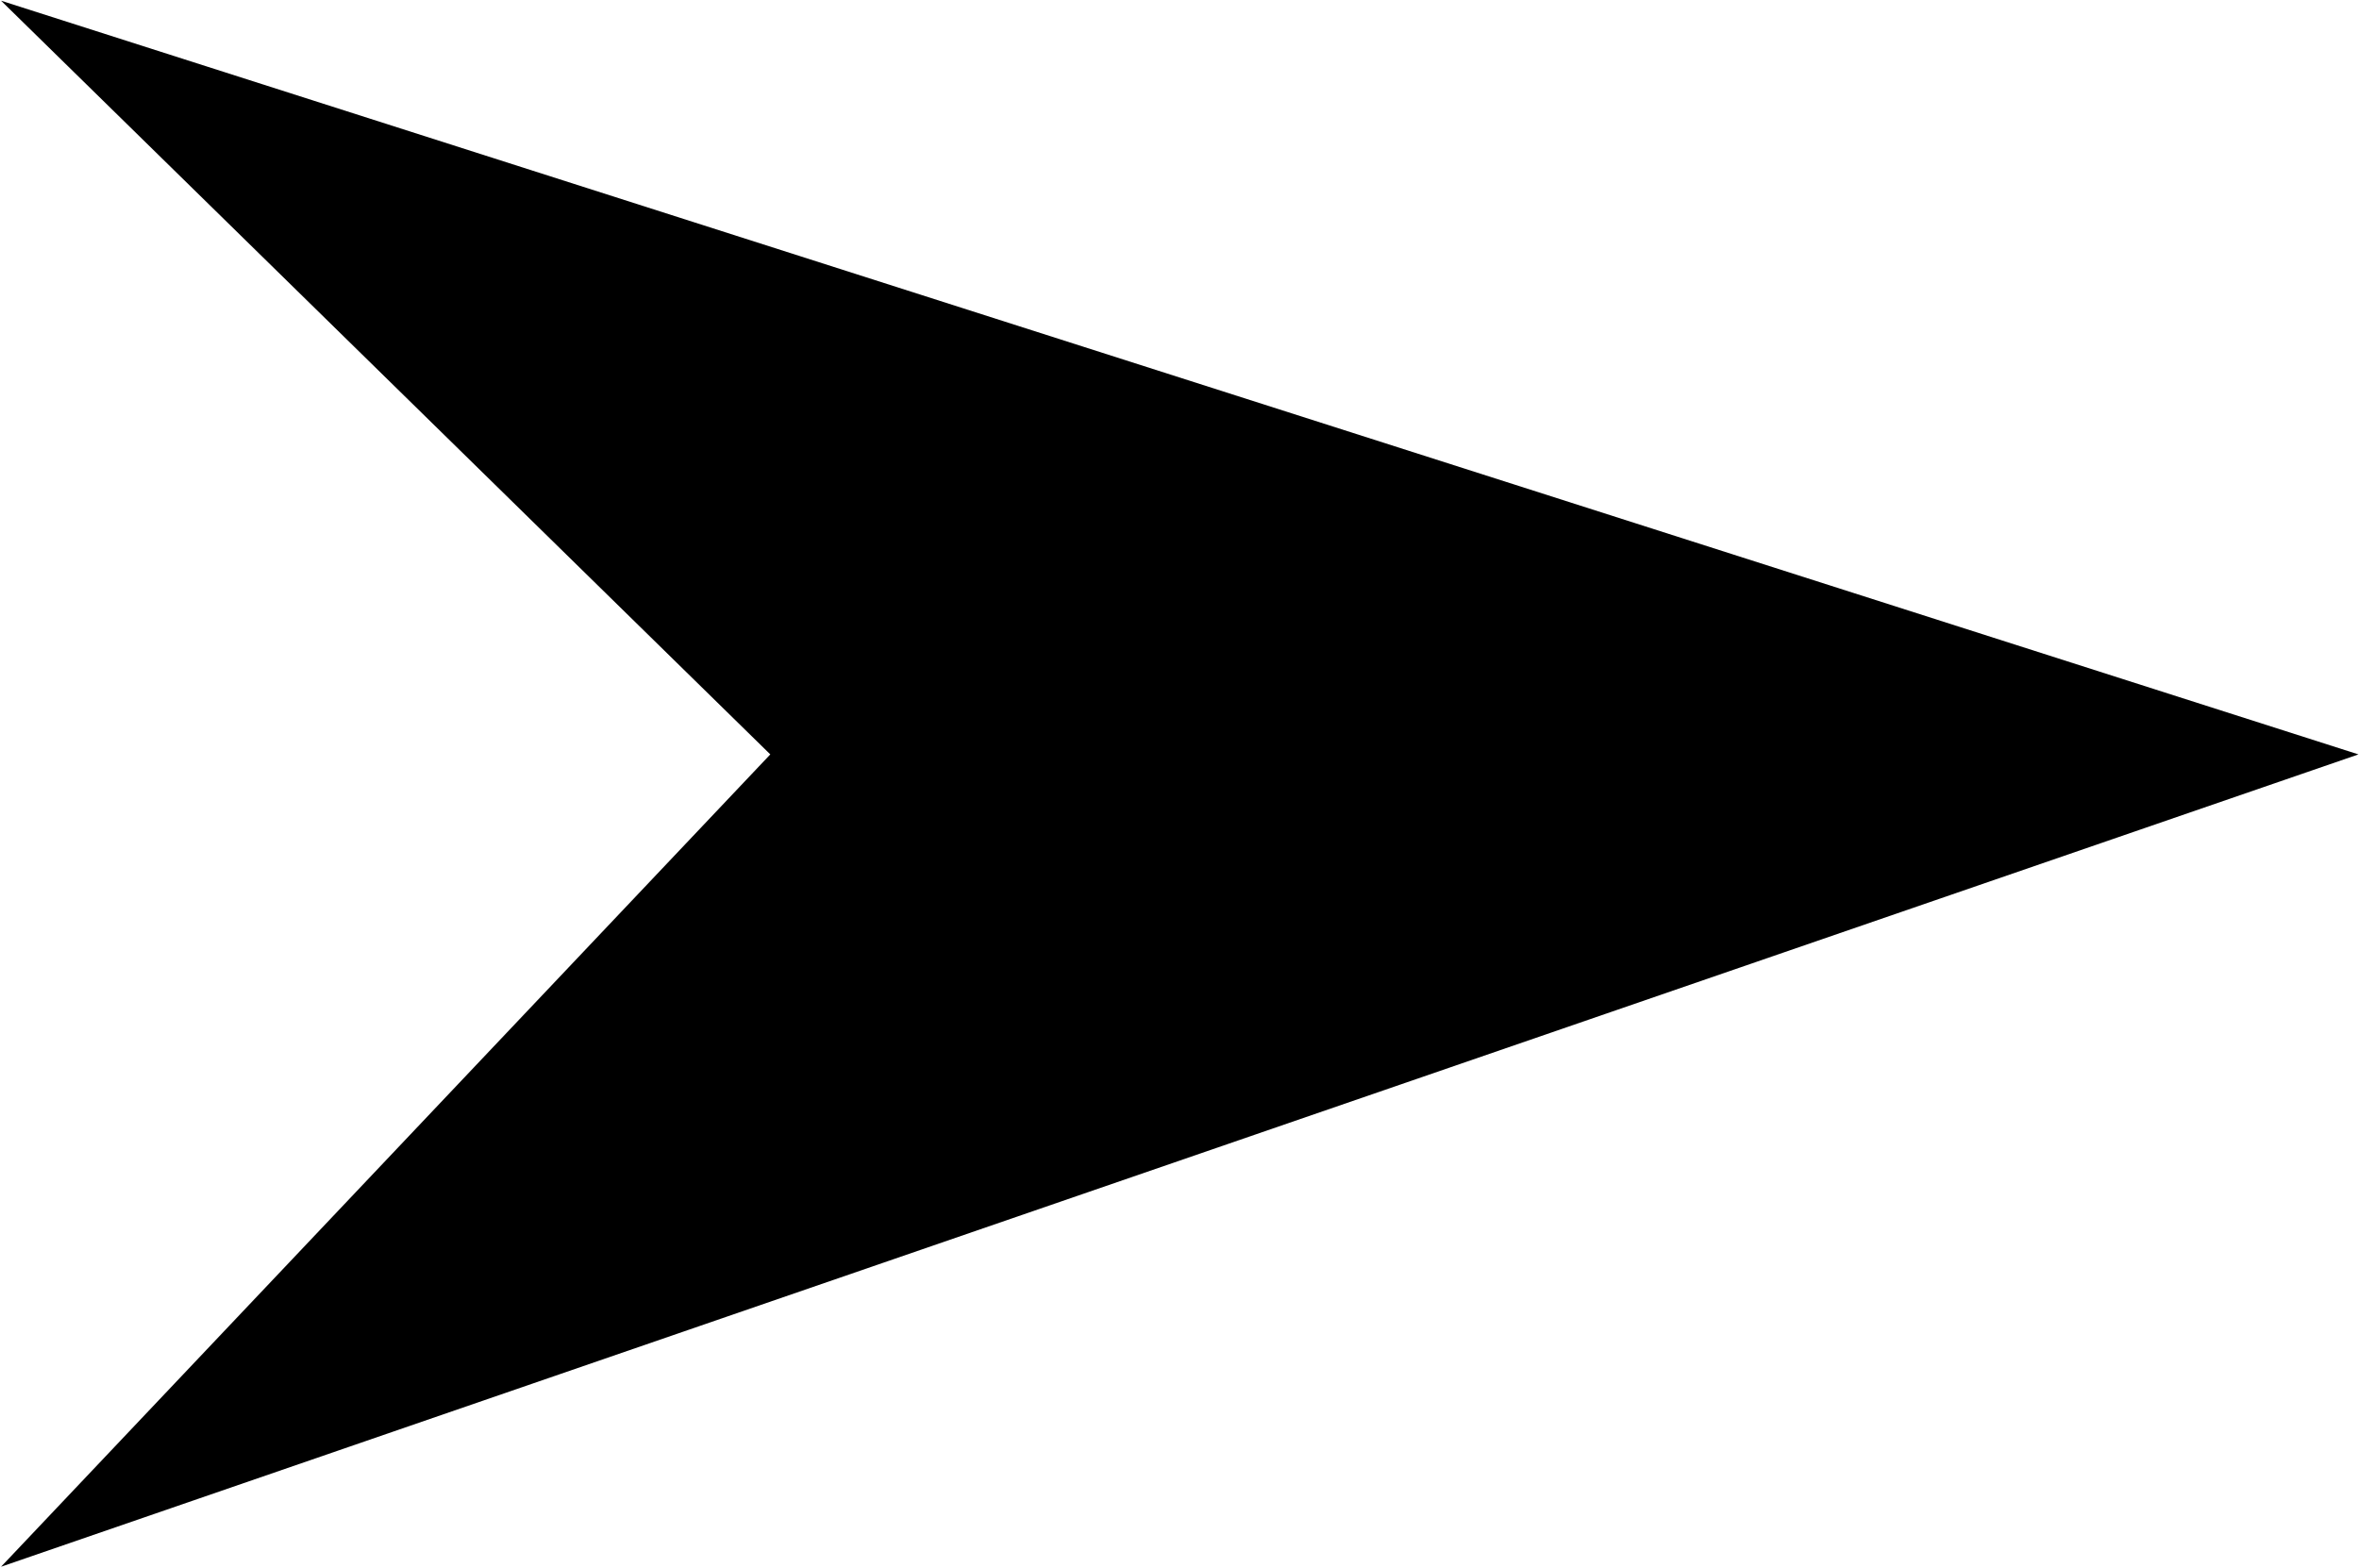
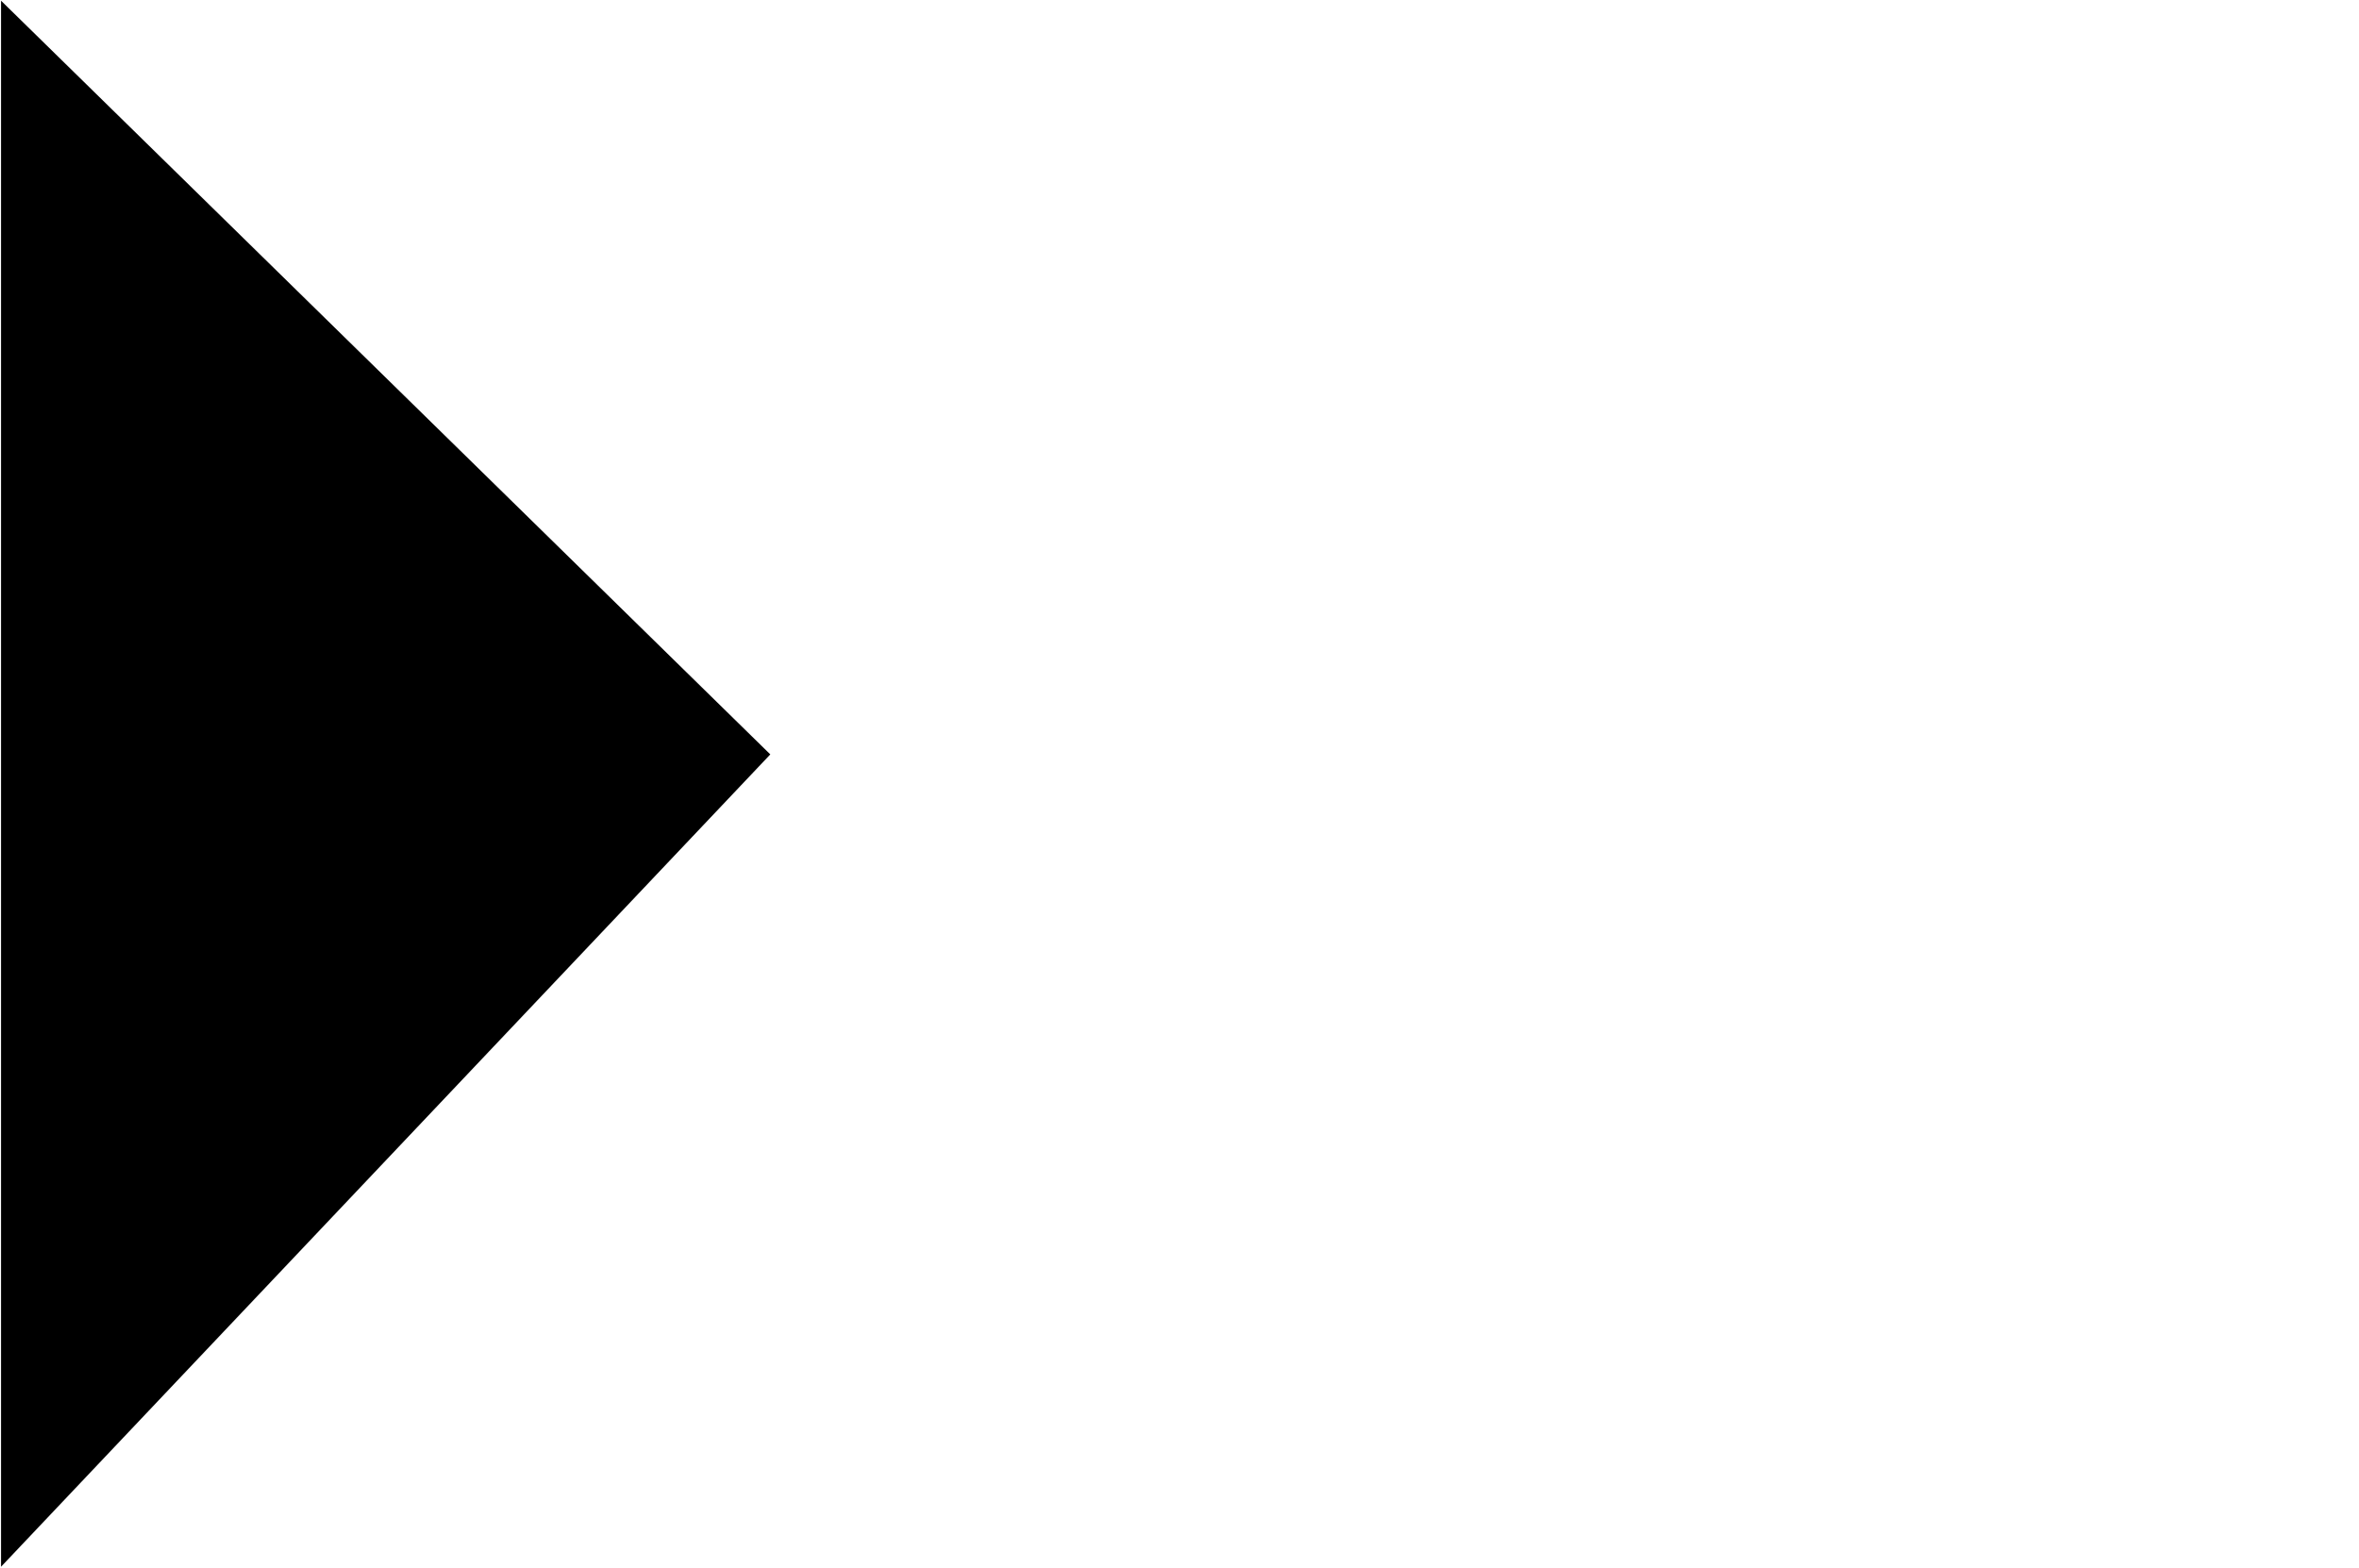
<svg xmlns="http://www.w3.org/2000/svg" width="1482" height="985" viewBox="0 0 1482 985" fill="none">
-   <path d="M0.655 0.437L1481.66 474.02L0.655 984.437L483.929 474.02L0.655 0.437Z" fill="black" />
+   <path d="M0.655 0.437L0.655 984.437L483.929 474.02L0.655 0.437Z" fill="black" />
</svg>